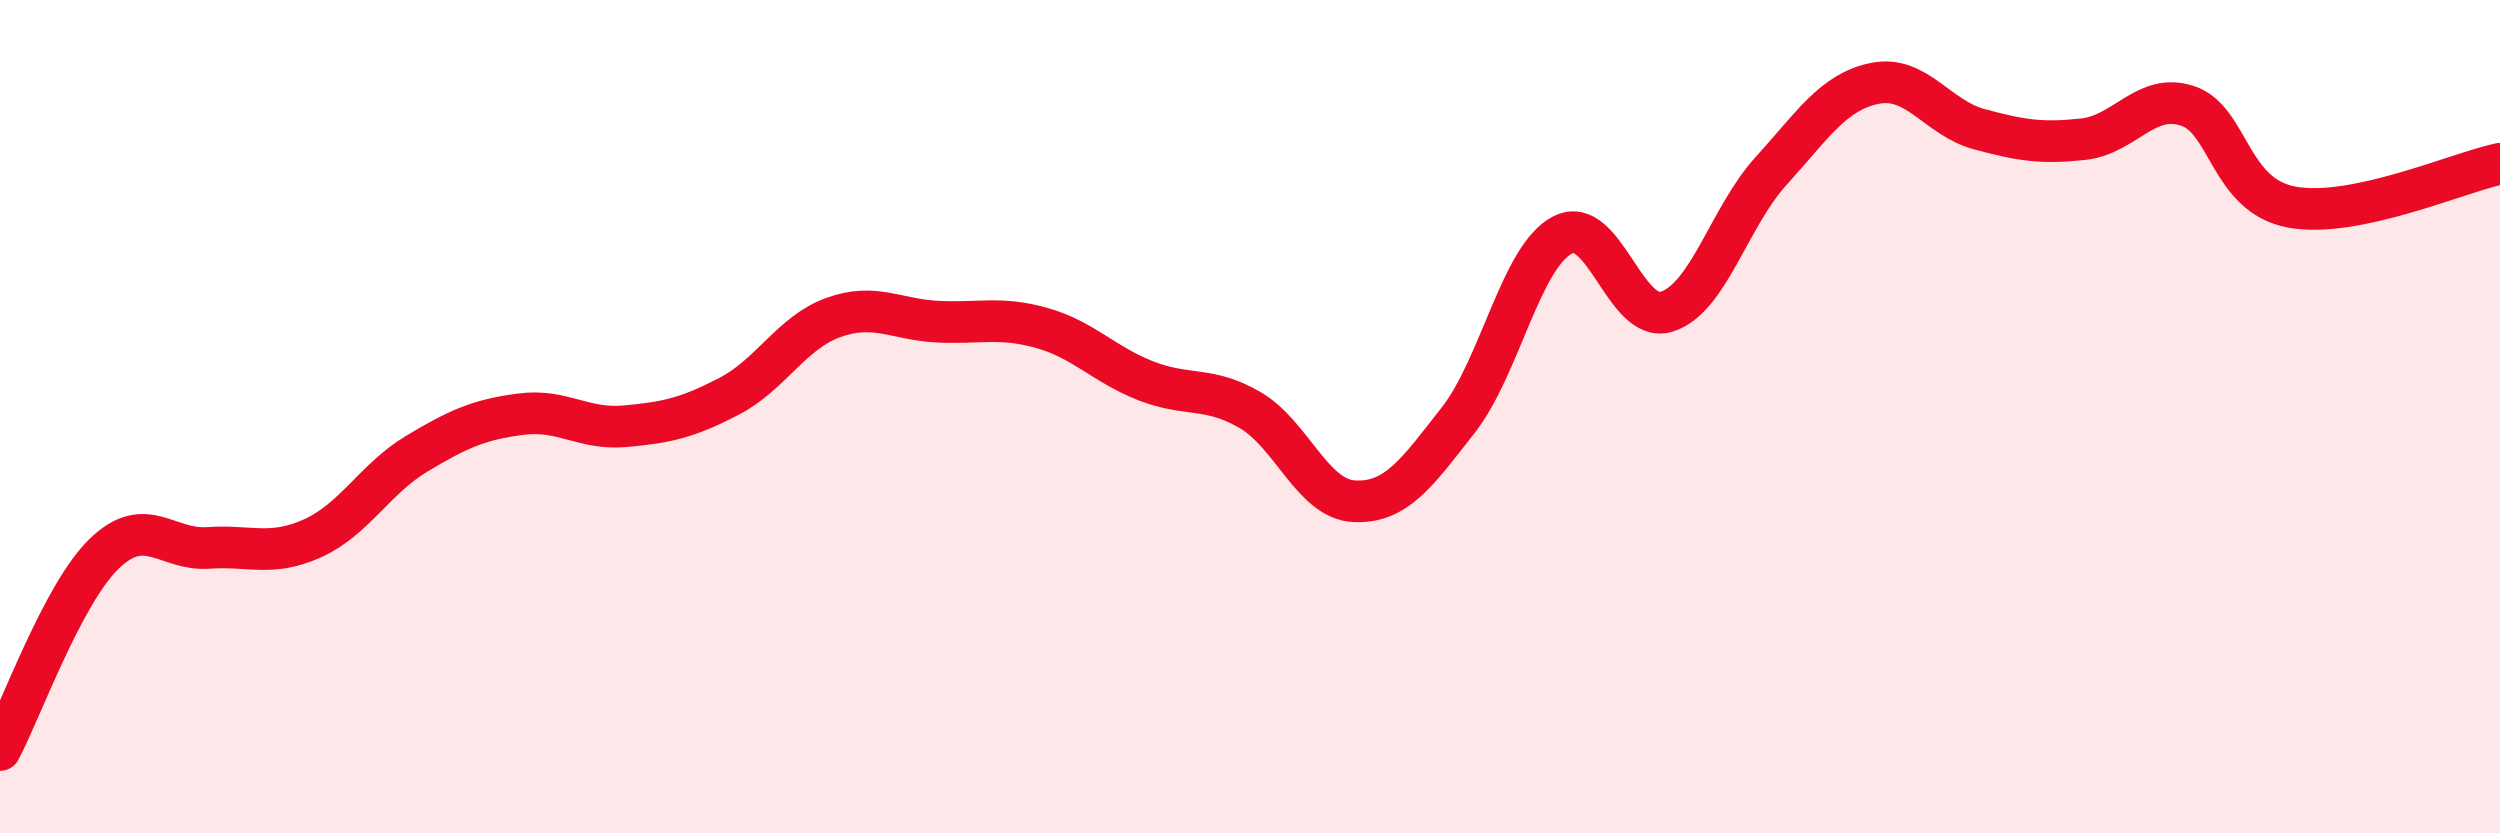
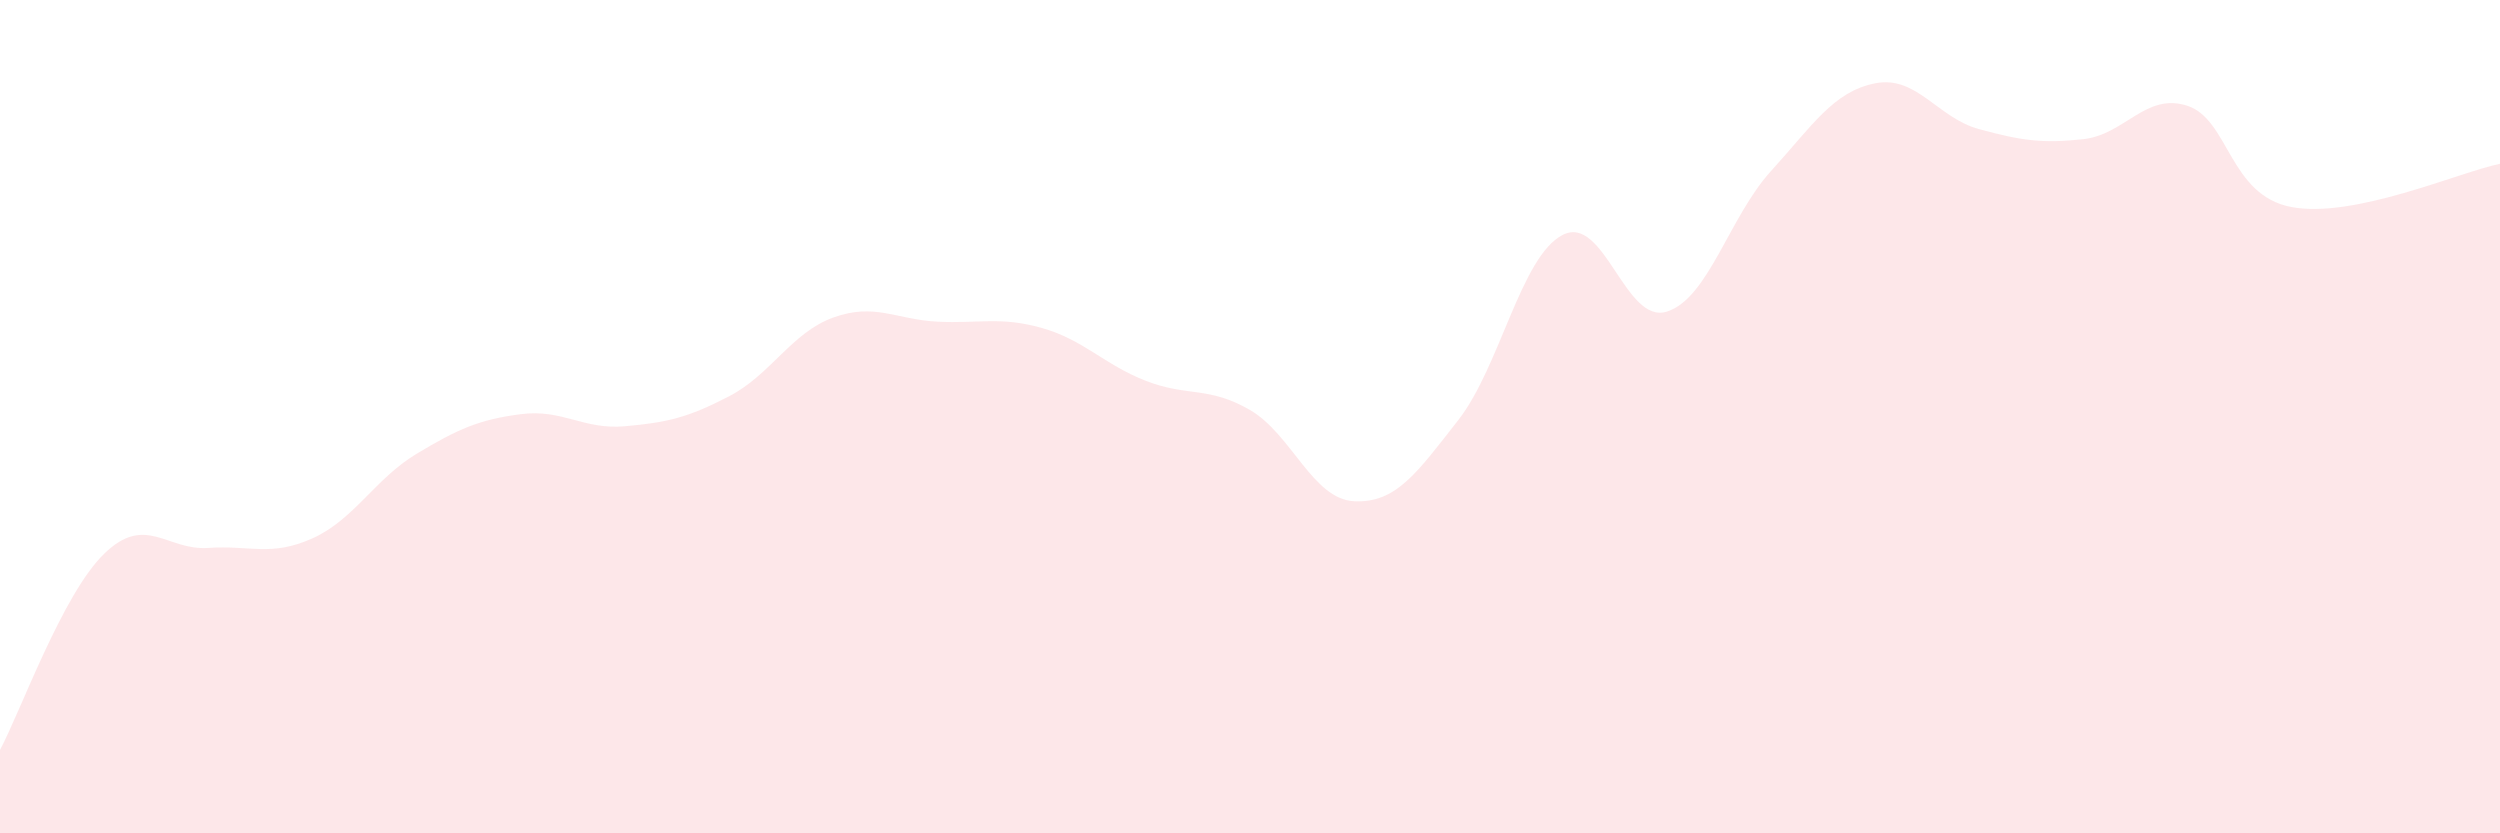
<svg xmlns="http://www.w3.org/2000/svg" width="60" height="20" viewBox="0 0 60 20">
  <path d="M 0,18 C 0.5,17.06 1.5,14.26 2.5,13.29 C 3.5,12.32 4,13.22 5,13.15 C 6,13.08 6.5,13.37 7.5,12.92 C 8.5,12.47 9,11.49 10,10.89 C 11,10.29 11.5,10.07 12.5,9.94 C 13.5,9.81 14,10.32 15,10.23 C 16,10.14 16.5,10.03 17.5,9.51 C 18.5,8.99 19,7.98 20,7.62 C 21,7.26 21.5,7.67 22.5,7.72 C 23.5,7.77 24,7.59 25,7.87 C 26,8.15 26.5,8.75 27.5,9.14 C 28.5,9.53 29,9.26 30,9.84 C 31,10.42 31.5,11.98 32.5,12.03 C 33.5,12.08 34,11.36 35,10.08 C 36,8.8 36.5,6.16 37.5,5.64 C 38.5,5.12 39,7.79 40,7.48 C 41,7.17 41.5,5.21 42.5,4.11 C 43.5,3.01 44,2.2 45,2 C 46,1.8 46.5,2.83 47.5,3.1 C 48.5,3.37 49,3.45 50,3.34 C 51,3.23 51.5,2.21 52.5,2.54 C 53.5,2.87 53.5,4.69 55,4.97 C 56.5,5.25 59,4.14 60,3.93L60 20L0 20Z" fill="#EB0A25" opacity="0.1" stroke-linecap="round" stroke-linejoin="round" />
-   <path d="M 0,18 C 0.5,17.06 1.5,14.26 2.5,13.29 C 3.5,12.32 4,13.22 5,13.15 C 6,13.08 6.5,13.37 7.5,12.92 C 8.5,12.47 9,11.49 10,10.89 C 11,10.29 11.5,10.07 12.5,9.94 C 13.5,9.81 14,10.32 15,10.23 C 16,10.14 16.5,10.03 17.5,9.51 C 18.5,8.99 19,7.98 20,7.62 C 21,7.26 21.5,7.67 22.5,7.72 C 23.5,7.77 24,7.59 25,7.87 C 26,8.15 26.5,8.75 27.5,9.14 C 28.5,9.53 29,9.26 30,9.84 C 31,10.42 31.5,11.98 32.5,12.03 C 33.5,12.08 34,11.36 35,10.08 C 36,8.8 36.5,6.16 37.5,5.64 C 38.5,5.12 39,7.79 40,7.48 C 41,7.17 41.5,5.21 42.5,4.11 C 43.5,3.01 44,2.2 45,2 C 46,1.8 46.5,2.83 47.5,3.1 C 48.5,3.37 49,3.45 50,3.34 C 51,3.23 51.5,2.21 52.5,2.54 C 53.5,2.87 53.5,4.69 55,4.97 C 56.5,5.25 59,4.14 60,3.93" stroke="#EB0A25" stroke-width="1" fill="none" stroke-linecap="round" stroke-linejoin="round" />
</svg>